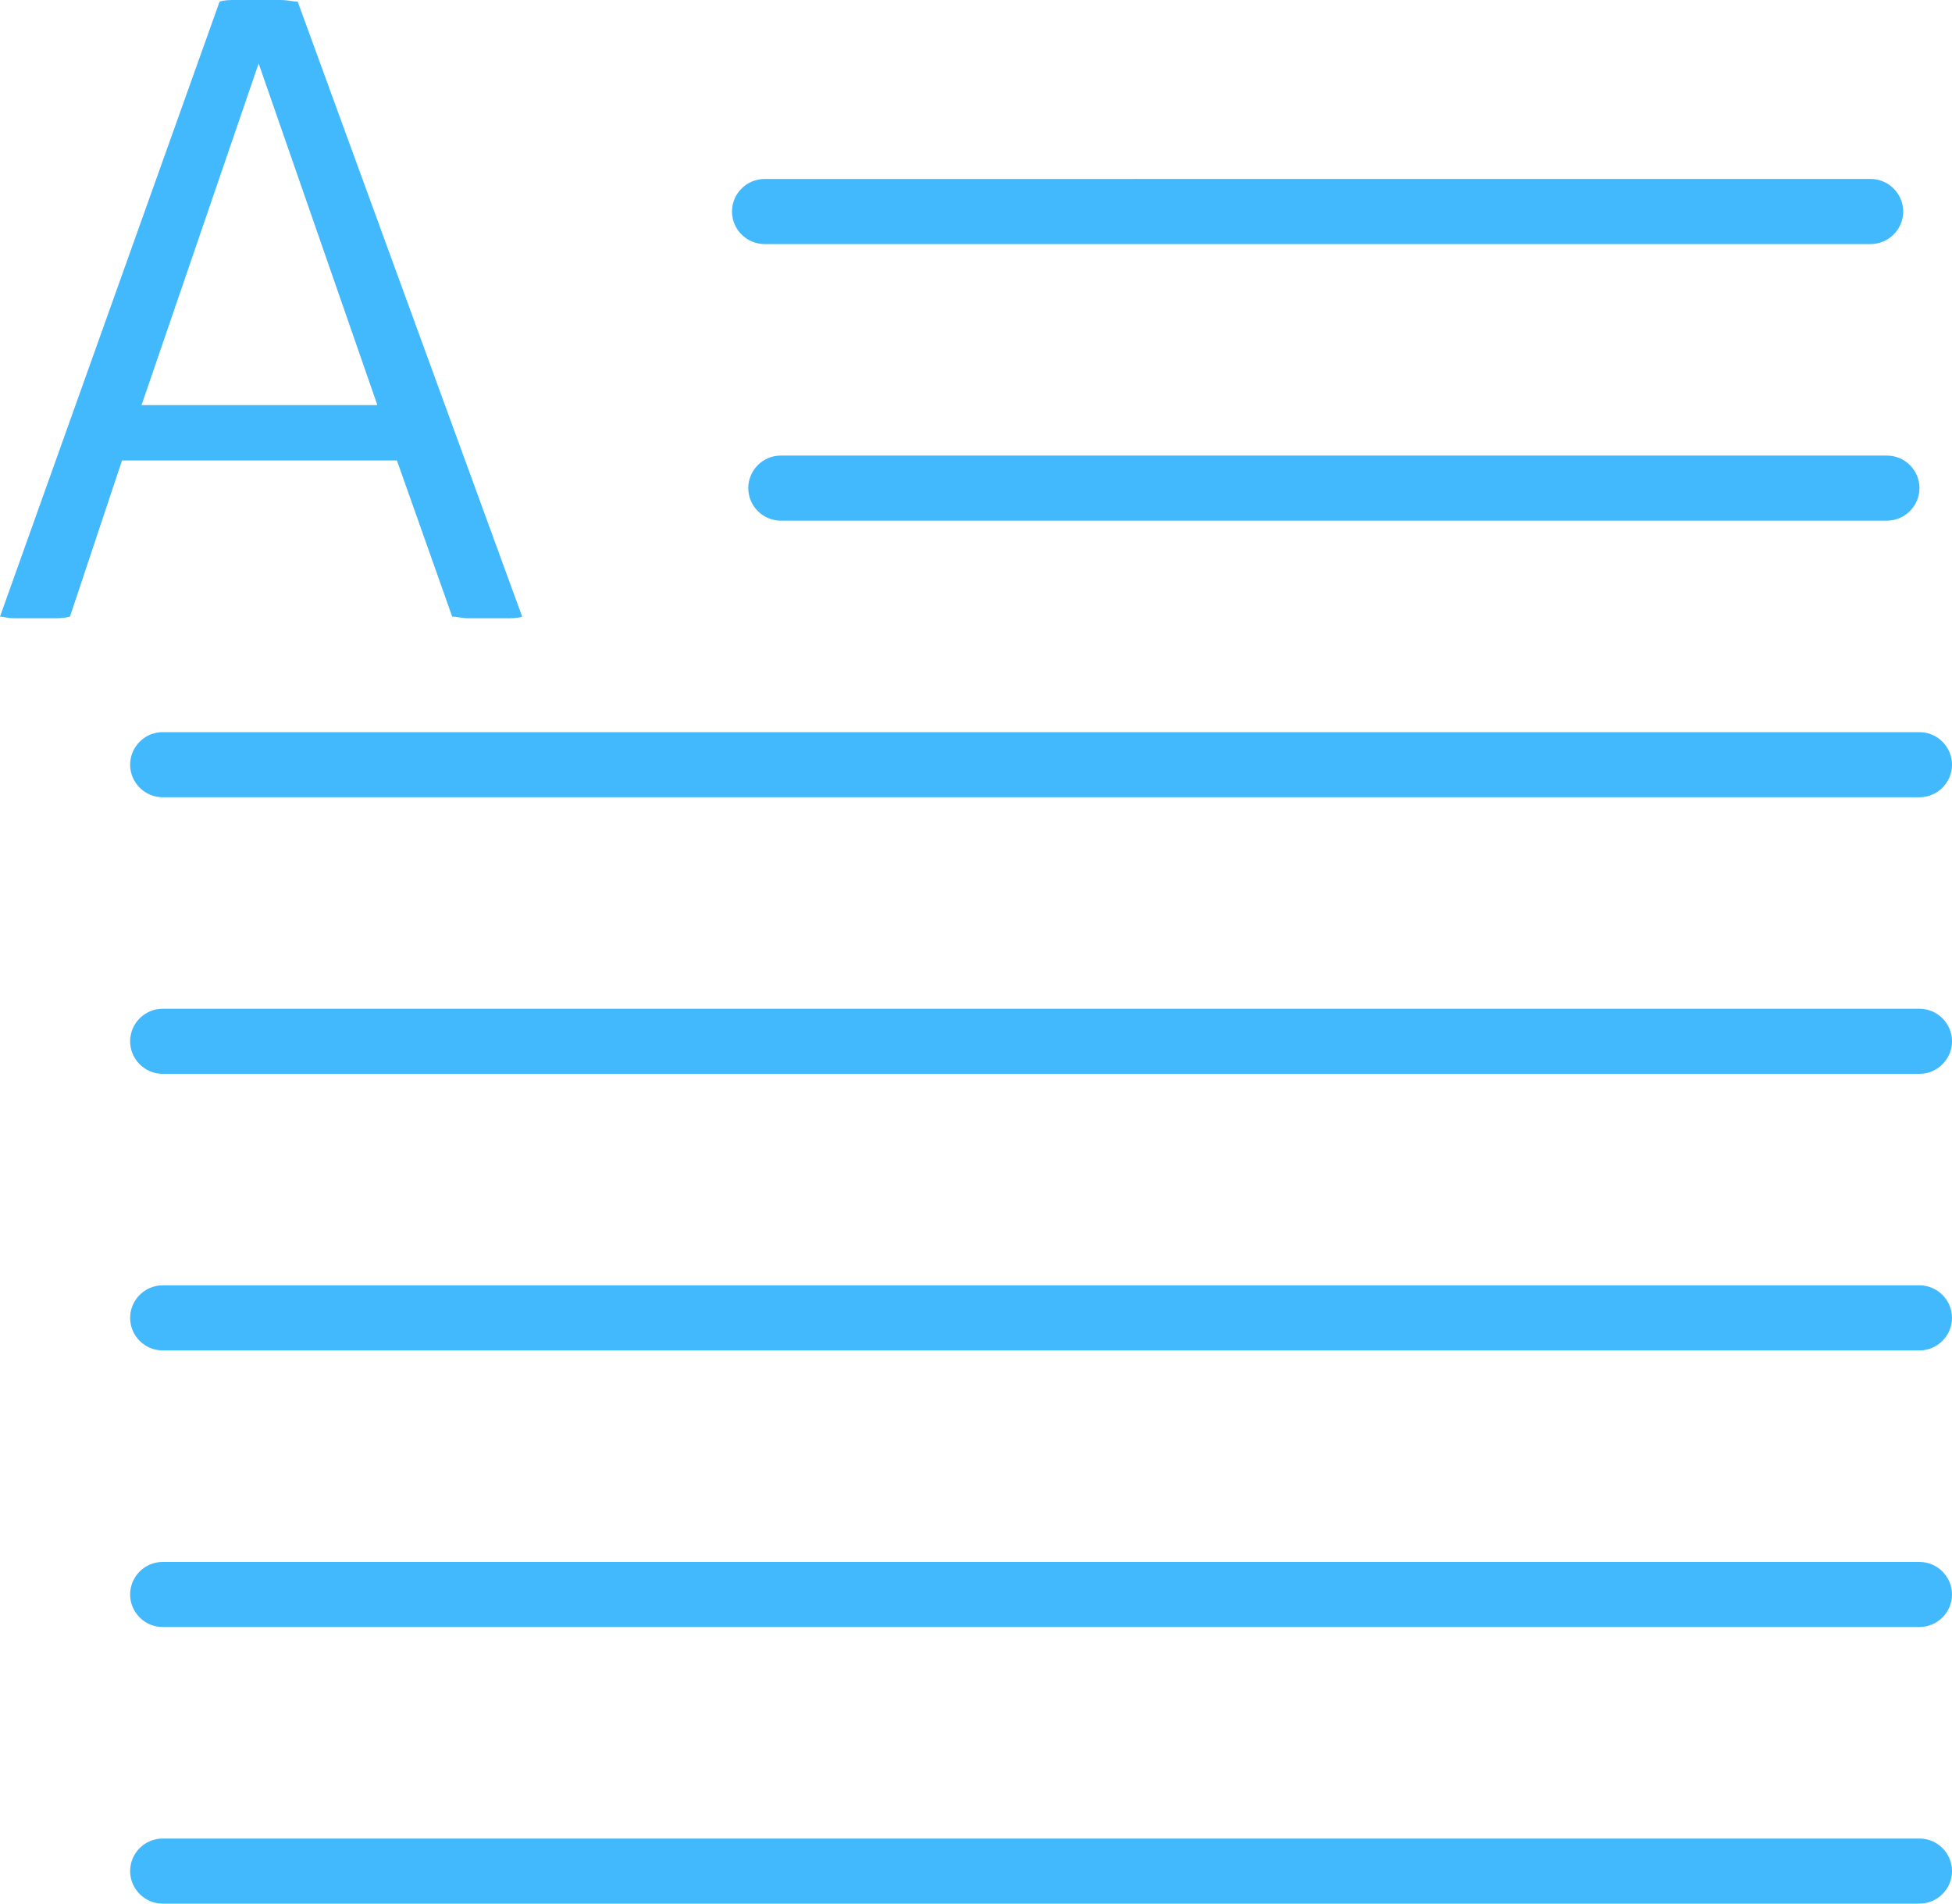
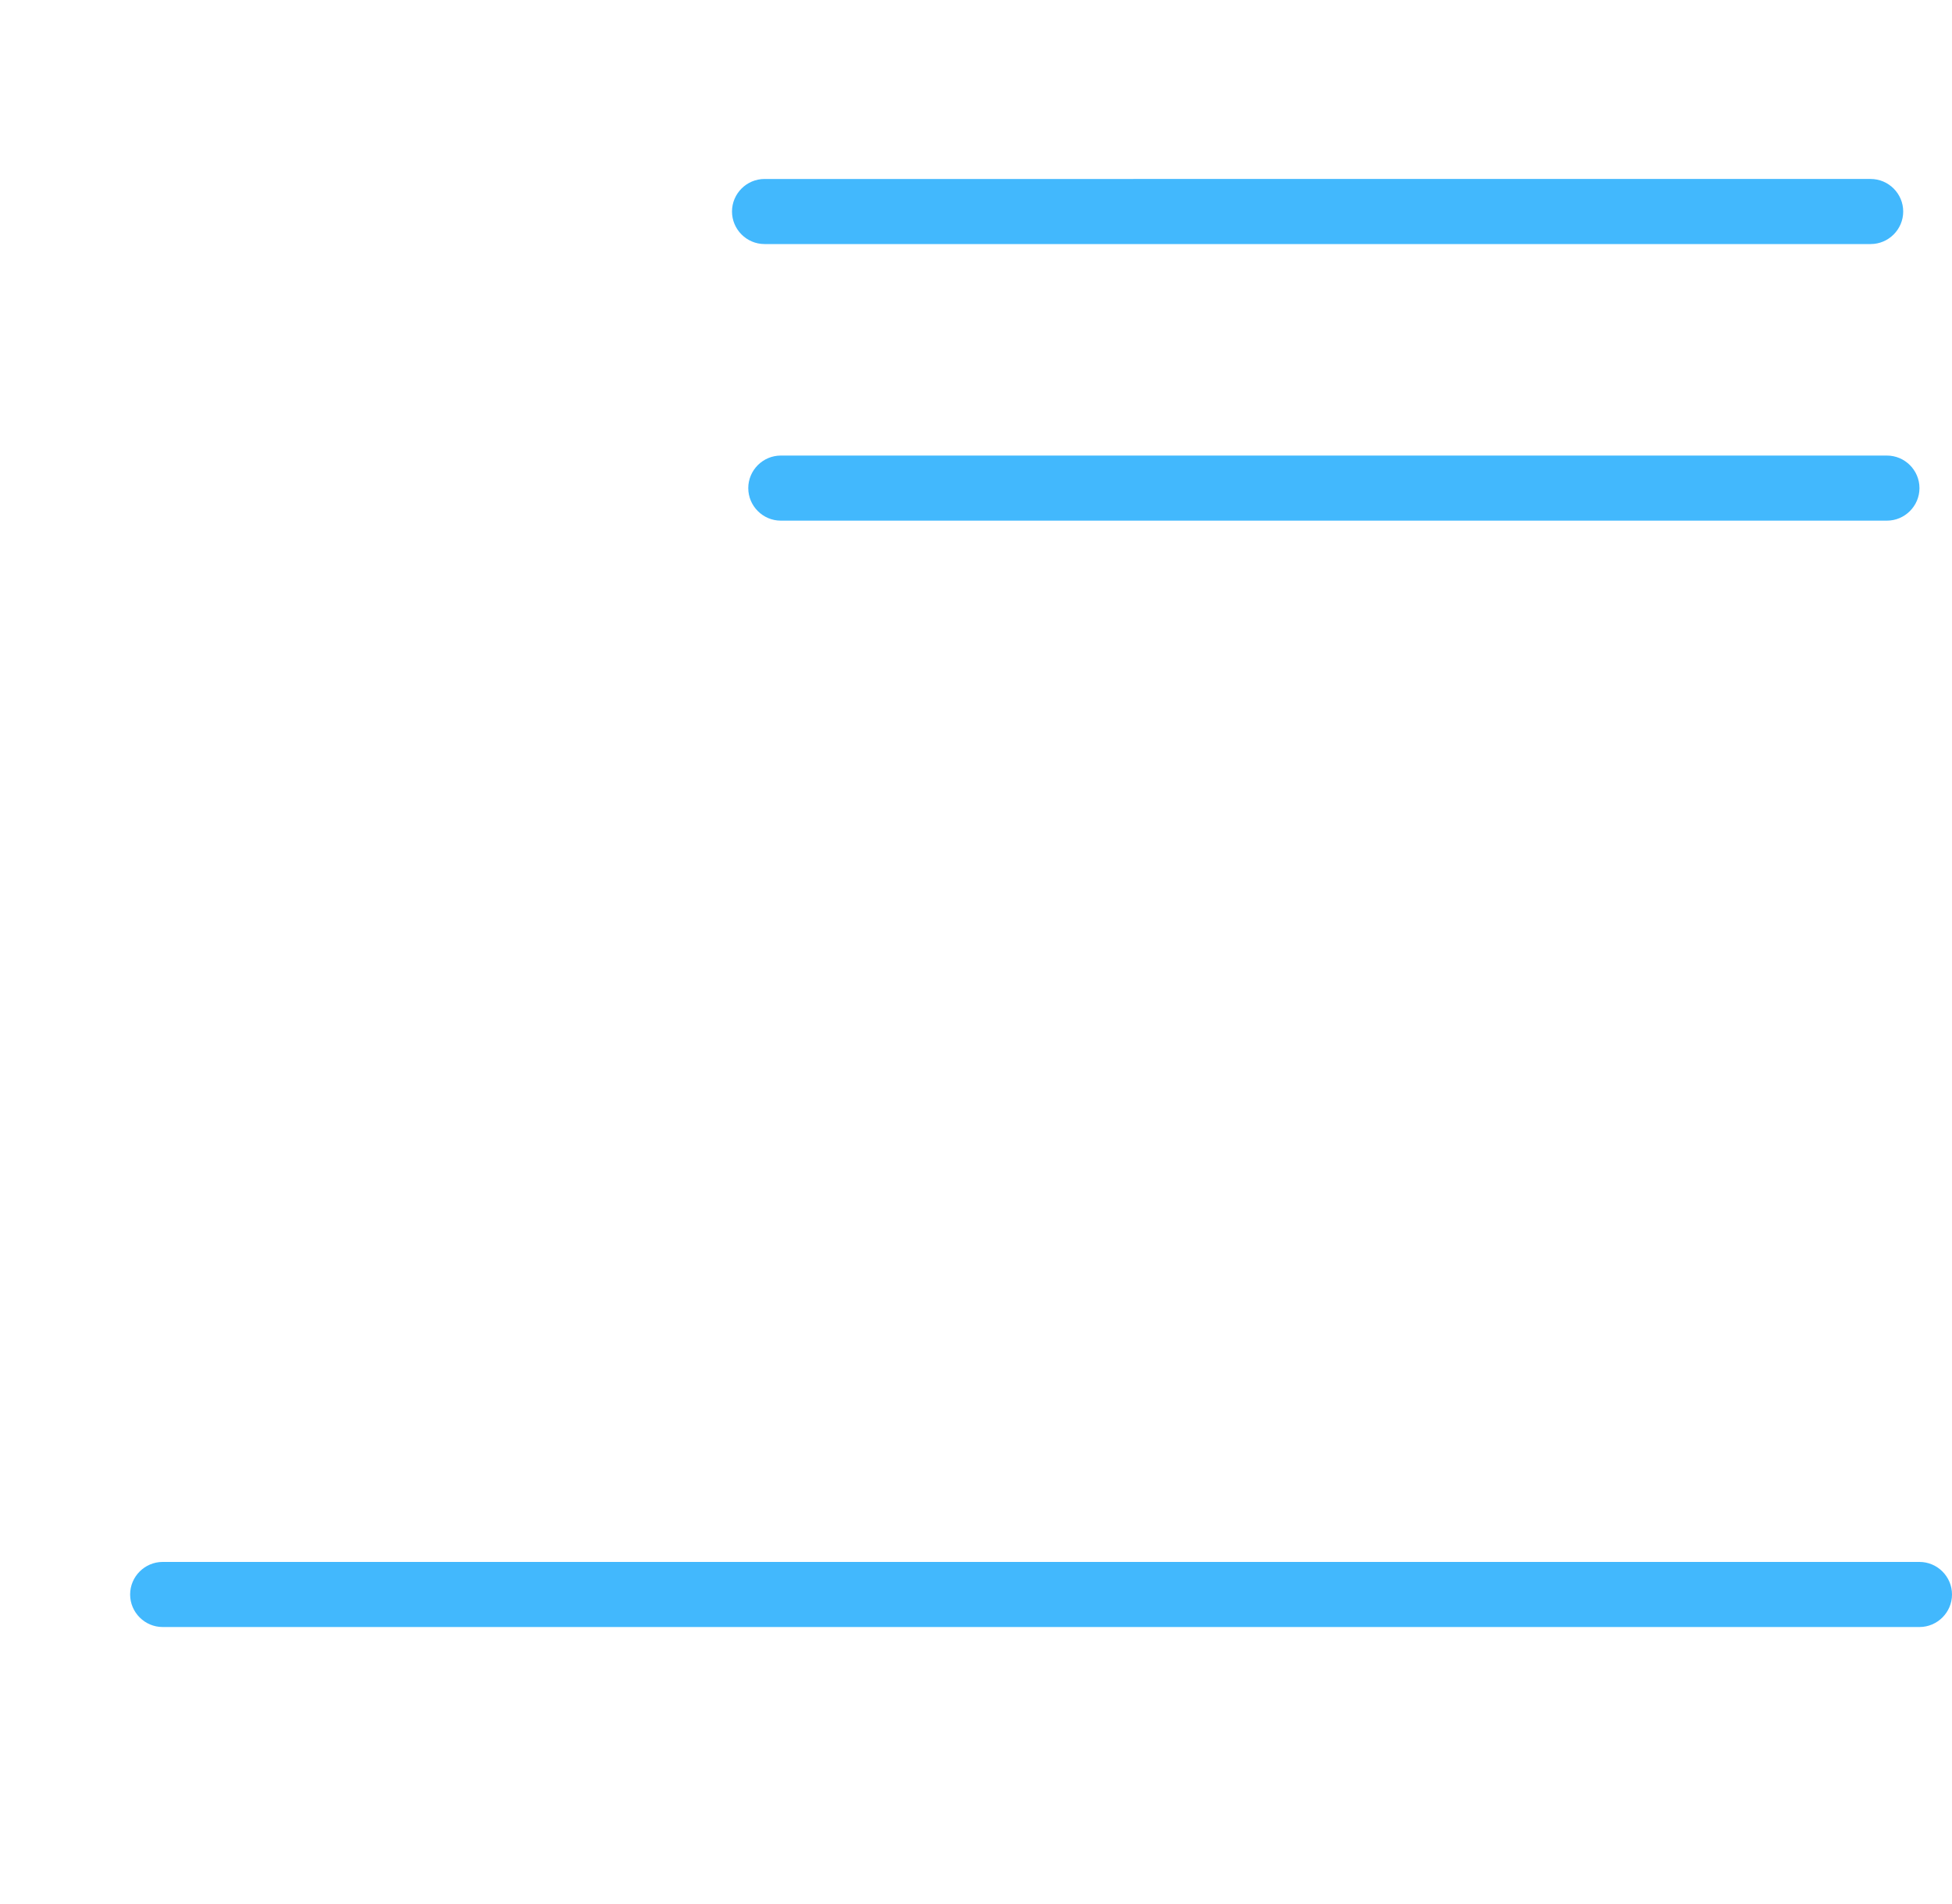
<svg xmlns="http://www.w3.org/2000/svg" fill="#42b8fd" height="117" preserveAspectRatio="xMidYMid meet" version="1" viewBox="0.0 0.0 120.0 117.0" width="120" zoomAndPan="magnify">
  <g id="change1_1">
-     <path d="M0.9,38c0.4,0,0.8,0,1.2,0c0.3,0,0.7,0,1.1,0c0.4,0,0.7,0,1.1-0.1l3.2-9.6h16.9l3.4,9.6c0.3,0,0.6,0.1,1,0.1 c0.4,0,0.7,0,1.1,0c0.4,0,0.8,0,1.2,0c0.4,0,0.7,0,1-0.1L18.3,0.1c-0.3,0-0.6-0.1-1.1-0.1c-0.4,0-0.9,0-1.3,0c-0.4,0-0.8,0-1.3,0 c-0.5,0-0.8,0-1.1,0.1L0,37.9C0.2,37.9,0.5,38,0.9,38z M15.9,3.9l7.3,21H8.7L15.9,3.9z" fill="inherit" />
-   </g>
+     </g>
  <g id="change1_2">
    <path d="M47,15h68c1.1,0,2-0.9,2-2s-0.9-2-2-2H47c-1.1,0-2,0.9-2,2S45.9,15,47,15z" fill="inherit" />
  </g>
  <g id="change1_3">
    <path d="M48,28c-1.1,0-2,0.9-2,2s0.9,2,2,2h68c1.1,0,2-0.9,2-2s-0.9-2-2-2H48z" fill="inherit" />
  </g>
  <g id="change1_4">
-     <path d="M118,45H10c-1.1,0-2,0.9-2,2s0.9,2,2,2h108c1.1,0,2-0.9,2-2S119.1,45,118,45z" fill="inherit" />
-   </g>
+     </g>
  <g id="change1_5">
-     <path d="M118,62H10c-1.1,0-2,0.9-2,2c0,1.1,0.9,2,2,2h108c1.1,0,2-0.9,2-2C120,62.9,119.1,62,118,62z" fill="inherit" />
-   </g>
+     </g>
  <g id="change1_6">
-     <path d="M118,79H10c-1.1,0-2,0.9-2,2s0.9,2,2,2h108c1.1,0,2-0.9,2-2S119.1,79,118,79z" fill="inherit" />
-   </g>
+     </g>
  <g id="change1_7">
    <path d="M118,96H10c-1.1,0-2,0.9-2,2s0.9,2,2,2h108c1.1,0,2-0.9,2-2S119.1,96,118,96z" fill="inherit" />
  </g>
  <g id="change1_8">
-     <path d="M118,113H10c-1.1,0-2,0.9-2,2s0.9,2,2,2h108c1.1,0,2-0.9,2-2S119.1,113,118,113z" fill="inherit" />
-   </g>
+     </g>
</svg>